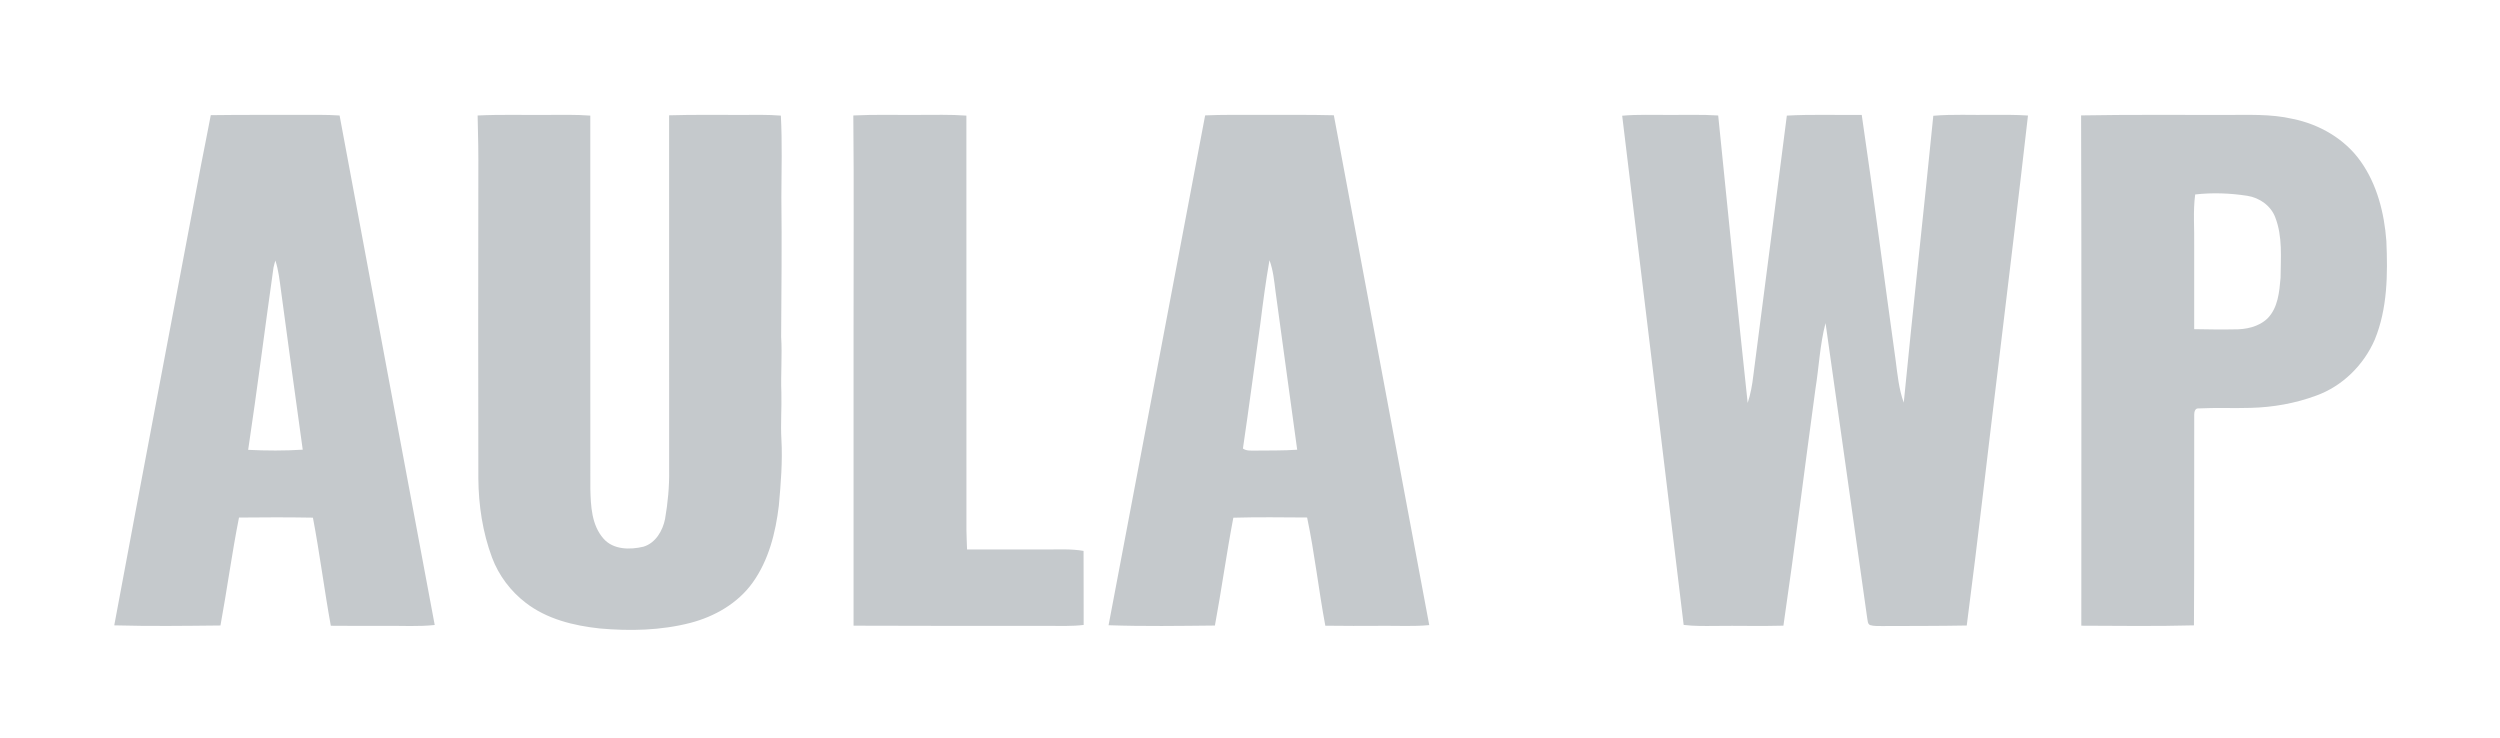
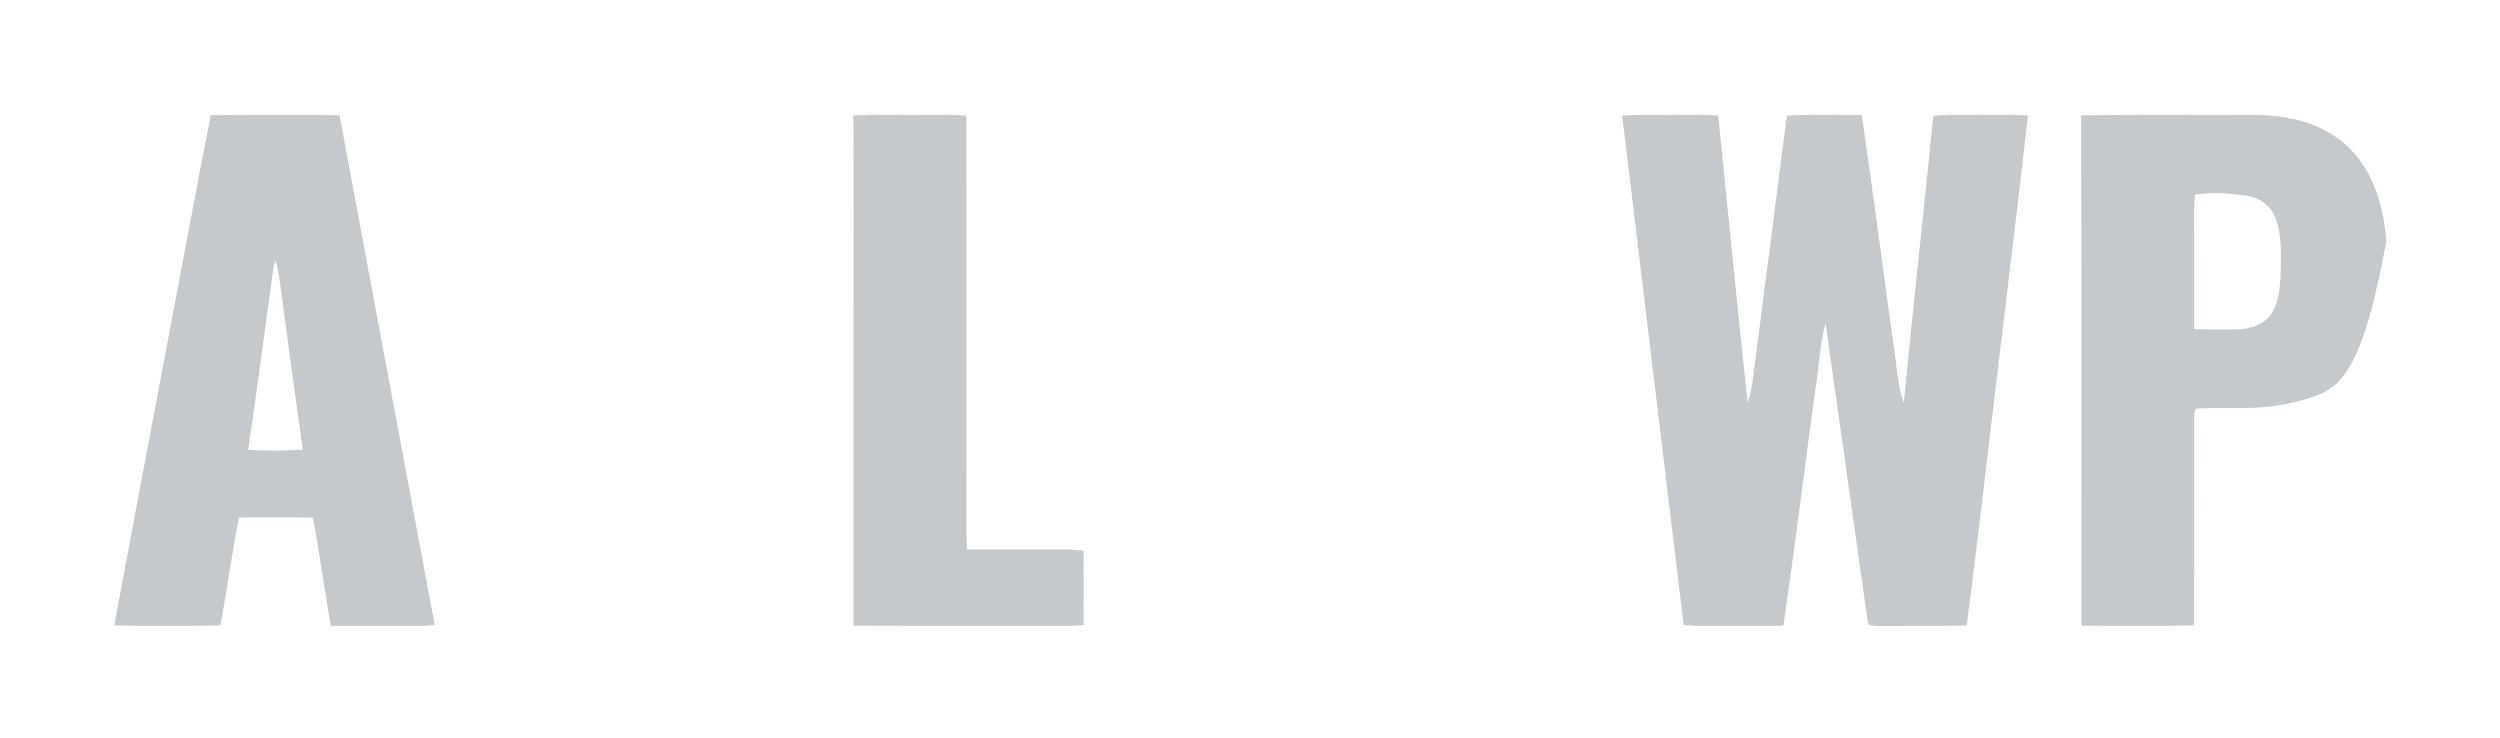
<svg xmlns="http://www.w3.org/2000/svg" width="1484pt" height="438pt" viewBox="0 0 1484 438">
  <g id="#c5c9ccff">
    <path fill="#c5c9cc" opacity="1.00" d=" M 125.12 68.36 C 142.75 68.12 160.38 68.22 178.02 68.19 C 185.87 68.21 193.73 68.02 201.58 68.56 C 220.34 169.39 239.19 270.19 258.05 371.00 C 248.40 372.02 238.69 371.42 229.02 371.50 C 218.13 371.57 207.25 371.51 196.37 371.45 C 192.50 350.11 189.80 328.58 185.75 307.28 C 171.12 307.03 156.49 307.05 141.87 307.22 C 137.65 328.48 134.78 349.98 130.87 371.29 C 109.85 371.51 88.83 371.79 67.82 371.21 C 84.77 280.04 102.21 188.97 119.35 97.84 C 121.26 88.01 123.27 78.20 125.12 68.36 M 163.46 154.63 C 163.06 156.02 162.63 157.41 162.35 158.83 C 157.24 194.88 152.71 231.02 147.31 267.03 C 158.10 267.56 168.92 267.60 179.70 266.93 C 175.32 235.46 171.03 203.97 166.80 172.48 C 165.98 166.48 165.35 160.41 163.46 154.63 Z" />
-     <path fill="#c5c9cc" opacity="1.00" d=" M 283.52 68.56 C 297.33 67.88 311.15 68.35 324.96 68.21 C 333.44 68.22 341.93 67.97 350.40 68.63 C 350.42 142.43 350.36 216.23 350.43 290.03 C 350.66 300.26 351.13 311.70 358.27 319.76 C 364.09 326.39 374.00 326.42 381.94 324.52 C 389.15 322.36 393.39 315.06 394.78 308.05 C 396.43 298.47 397.37 288.75 397.20 279.02 C 397.25 208.83 397.13 138.64 397.18 68.45 C 411.47 68.02 425.77 68.24 440.08 68.22 C 447.89 68.21 455.72 67.99 463.52 68.63 C 464.37 84.74 463.89 100.87 463.82 116.98 C 464.15 144.64 463.86 172.31 463.69 199.97 C 464.38 210.97 463.39 221.99 463.82 233.00 C 464.07 242.31 463.30 251.63 463.85 260.94 C 464.58 273.99 463.49 287.05 462.33 300.05 C 460.42 316.10 456.33 332.52 446.77 345.85 C 437.98 358.13 424.19 366.01 409.75 369.76 C 392.25 374.26 373.92 374.67 356.00 373.06 C 340.53 371.40 324.61 367.50 312.09 357.83 C 303.11 350.96 296.05 341.58 292.08 330.99 C 286.49 316.00 284.07 299.95 283.95 283.99 C 283.89 223.98 283.78 163.98 283.94 103.97 C 284.03 92.16 283.85 80.36 283.52 68.56 Z" />
    <path fill="#c5c9cc" opacity="1.00" d=" M 506.53 68.54 C 519.34 67.90 532.16 68.32 544.98 68.21 C 554.54 68.24 564.11 67.91 573.65 68.63 C 573.69 150.73 573.65 232.83 573.68 314.93 C 573.74 318.67 573.92 322.42 574.04 326.16 C 589.68 326.17 605.31 326.18 620.94 326.18 C 628.36 326.20 635.84 325.73 643.20 327.01 C 643.17 341.66 643.32 356.31 643.26 370.96 C 636.53 371.81 629.74 371.47 622.98 371.53 C 584.21 371.56 545.44 371.52 506.67 371.40 C 506.66 313.27 506.67 255.15 506.67 197.03 C 506.61 154.20 506.96 111.37 506.53 68.54 Z" />
-     <path fill="#c5c9cc" opacity="1.00" d=" M 715.37 68.50 C 725.58 68.04 735.80 68.21 746.02 68.20 C 761.27 68.26 776.52 68.02 791.77 68.42 C 810.68 169.29 829.51 270.18 848.40 371.06 C 838.95 371.96 829.45 371.37 819.99 371.49 C 808.89 371.58 797.80 371.55 786.71 371.42 C 782.71 350.08 780.39 328.45 775.90 307.19 C 761.31 307.11 746.71 306.89 732.11 307.31 C 728.05 328.57 725.12 350.03 721.17 371.32 C 700.13 371.53 679.08 371.87 658.05 371.14 C 677.10 270.25 696.21 169.37 715.37 68.50 M 753.56 154.47 C 751.37 166.99 749.69 179.58 748.13 192.19 C 744.65 216.88 741.45 241.60 737.80 266.26 C 739.90 267.73 742.51 267.45 744.94 267.47 C 753.30 267.37 761.67 267.54 770.01 266.95 C 765.65 235.64 761.48 204.29 757.15 172.97 C 756.36 166.74 755.77 160.40 753.56 154.47 Z" />
    <path fill="#c5c9cc" opacity="1.00" d=" M 962.93 68.69 C 972.29 67.84 981.69 68.30 991.07 68.22 C 1000.69 68.30 1010.31 67.92 1019.92 68.55 C 1025.78 125.43 1031.26 182.35 1037.42 239.19 C 1039.11 233.99 1040.13 228.60 1040.74 223.17 C 1047.48 171.66 1054.03 120.14 1060.67 68.62 C 1075.48 67.81 1090.31 68.38 1105.13 68.21 C 1112.30 116.77 1118.47 165.48 1125.28 214.09 C 1126.38 222.48 1127.15 231.00 1130.07 239.00 C 1135.61 182.21 1141.96 125.50 1147.61 68.72 C 1159.03 67.74 1170.50 68.37 1181.95 68.19 C 1189.23 68.16 1196.53 68.08 1203.81 68.58 C 1198.24 117.46 1192.31 166.29 1186.44 215.13 C 1180.05 267.18 1174.25 319.30 1167.46 371.30 C 1150.64 371.62 1133.83 371.54 1117.01 371.62 C 1114.70 371.57 1112.33 371.73 1110.11 371.05 C 1108.56 370.41 1108.73 368.48 1108.41 367.14 C 1100.15 308.69 1091.87 250.25 1083.64 191.79 C 1080.27 204.56 1079.75 217.85 1077.65 230.84 C 1071.24 277.68 1065.48 324.61 1058.64 371.39 C 1045.09 371.79 1031.53 371.34 1017.97 371.55 C 1011.78 371.60 1005.58 371.71 999.42 370.95 C 987.33 270.19 975.06 169.45 962.93 68.69 Z" />
-     <path fill="#c5c9cc" opacity="1.00" d=" M 1235.34 68.51 C 1263.89 67.98 1292.45 68.27 1321.00 68.23 C 1334.32 68.29 1347.82 67.51 1360.90 70.56 C 1376.77 73.75 1391.83 82.41 1401.26 95.74 C 1411.04 109.50 1415.31 126.45 1416.55 143.09 C 1417.40 162.71 1417.24 183.08 1409.69 201.53 C 1403.14 216.70 1390.41 229.30 1374.78 234.88 C 1362.38 239.46 1349.19 241.78 1335.99 242.11 C 1325.69 242.44 1315.37 241.91 1305.08 242.44 C 1303.03 242.19 1302.47 244.52 1302.49 246.11 C 1302.38 287.81 1302.60 329.51 1302.33 371.21 C 1280.05 371.80 1257.76 371.50 1235.47 371.41 C 1235.45 270.45 1235.65 169.48 1235.34 68.51 M 1303.06 115.43 C 1301.71 125.55 1302.68 135.81 1302.47 145.99 C 1302.46 162.46 1302.46 178.92 1302.47 195.39 C 1310.30 195.48 1318.13 195.71 1325.96 195.51 C 1333.08 195.63 1340.71 194.10 1346.01 189.00 C 1352.22 182.70 1353.04 173.21 1353.75 164.84 C 1353.84 152.93 1355.02 140.47 1350.62 129.12 C 1348.06 122.14 1341.26 117.37 1334.06 116.24 C 1323.82 114.65 1313.37 114.26 1303.06 115.43 Z" />
+     <path fill="#c5c9cc" opacity="1.00" d=" M 1235.34 68.51 C 1263.89 67.98 1292.45 68.27 1321.00 68.23 C 1334.32 68.29 1347.82 67.51 1360.90 70.56 C 1376.77 73.75 1391.83 82.41 1401.26 95.74 C 1411.04 109.50 1415.31 126.45 1416.55 143.09 C 1403.14 216.70 1390.41 229.30 1374.78 234.88 C 1362.38 239.46 1349.19 241.78 1335.99 242.11 C 1325.69 242.44 1315.37 241.91 1305.08 242.44 C 1303.03 242.19 1302.47 244.52 1302.49 246.11 C 1302.38 287.81 1302.60 329.51 1302.33 371.21 C 1280.05 371.80 1257.76 371.50 1235.47 371.41 C 1235.45 270.45 1235.65 169.48 1235.34 68.51 M 1303.06 115.43 C 1301.71 125.55 1302.68 135.81 1302.47 145.99 C 1302.46 162.46 1302.46 178.92 1302.47 195.39 C 1310.30 195.48 1318.13 195.71 1325.96 195.51 C 1333.08 195.63 1340.71 194.10 1346.01 189.00 C 1352.22 182.70 1353.04 173.21 1353.75 164.84 C 1353.84 152.93 1355.02 140.47 1350.62 129.12 C 1348.06 122.14 1341.26 117.37 1334.06 116.24 C 1323.82 114.65 1313.37 114.26 1303.06 115.43 Z" />
  </g>
</svg>